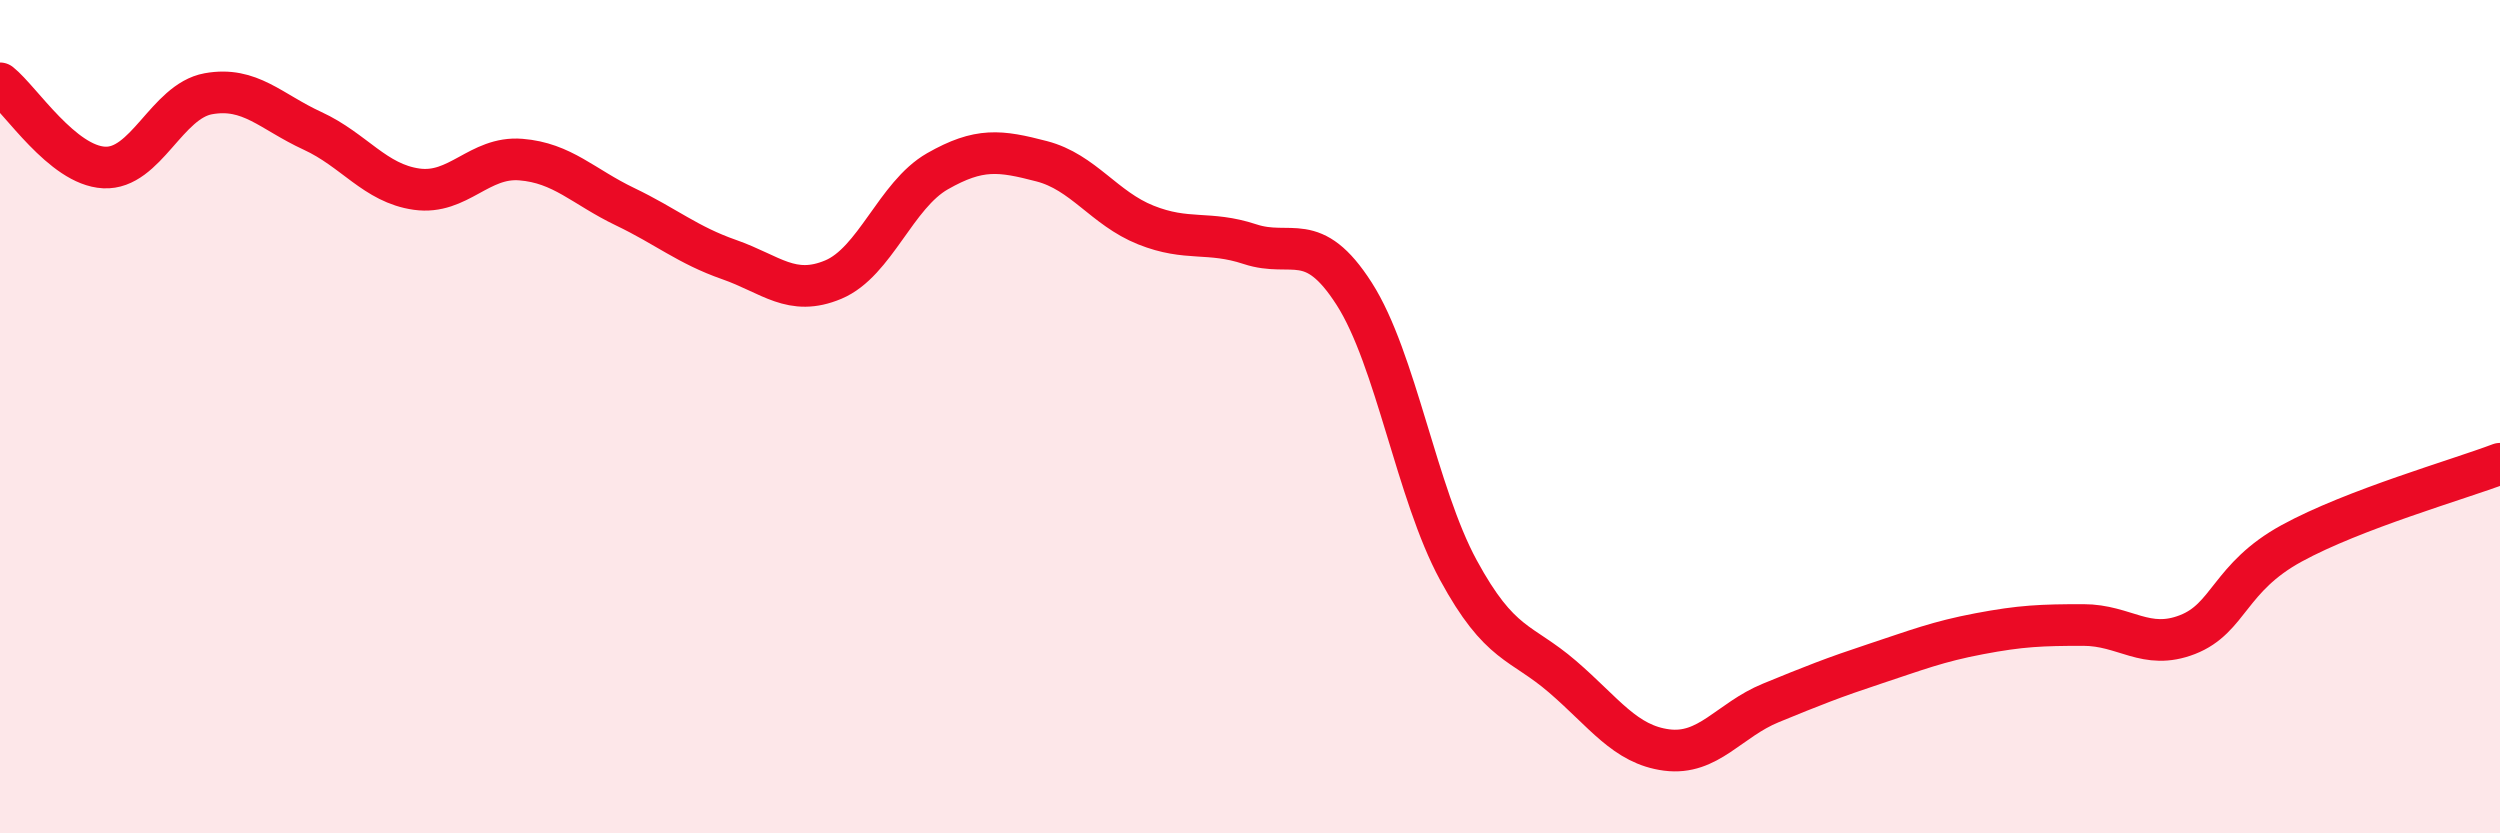
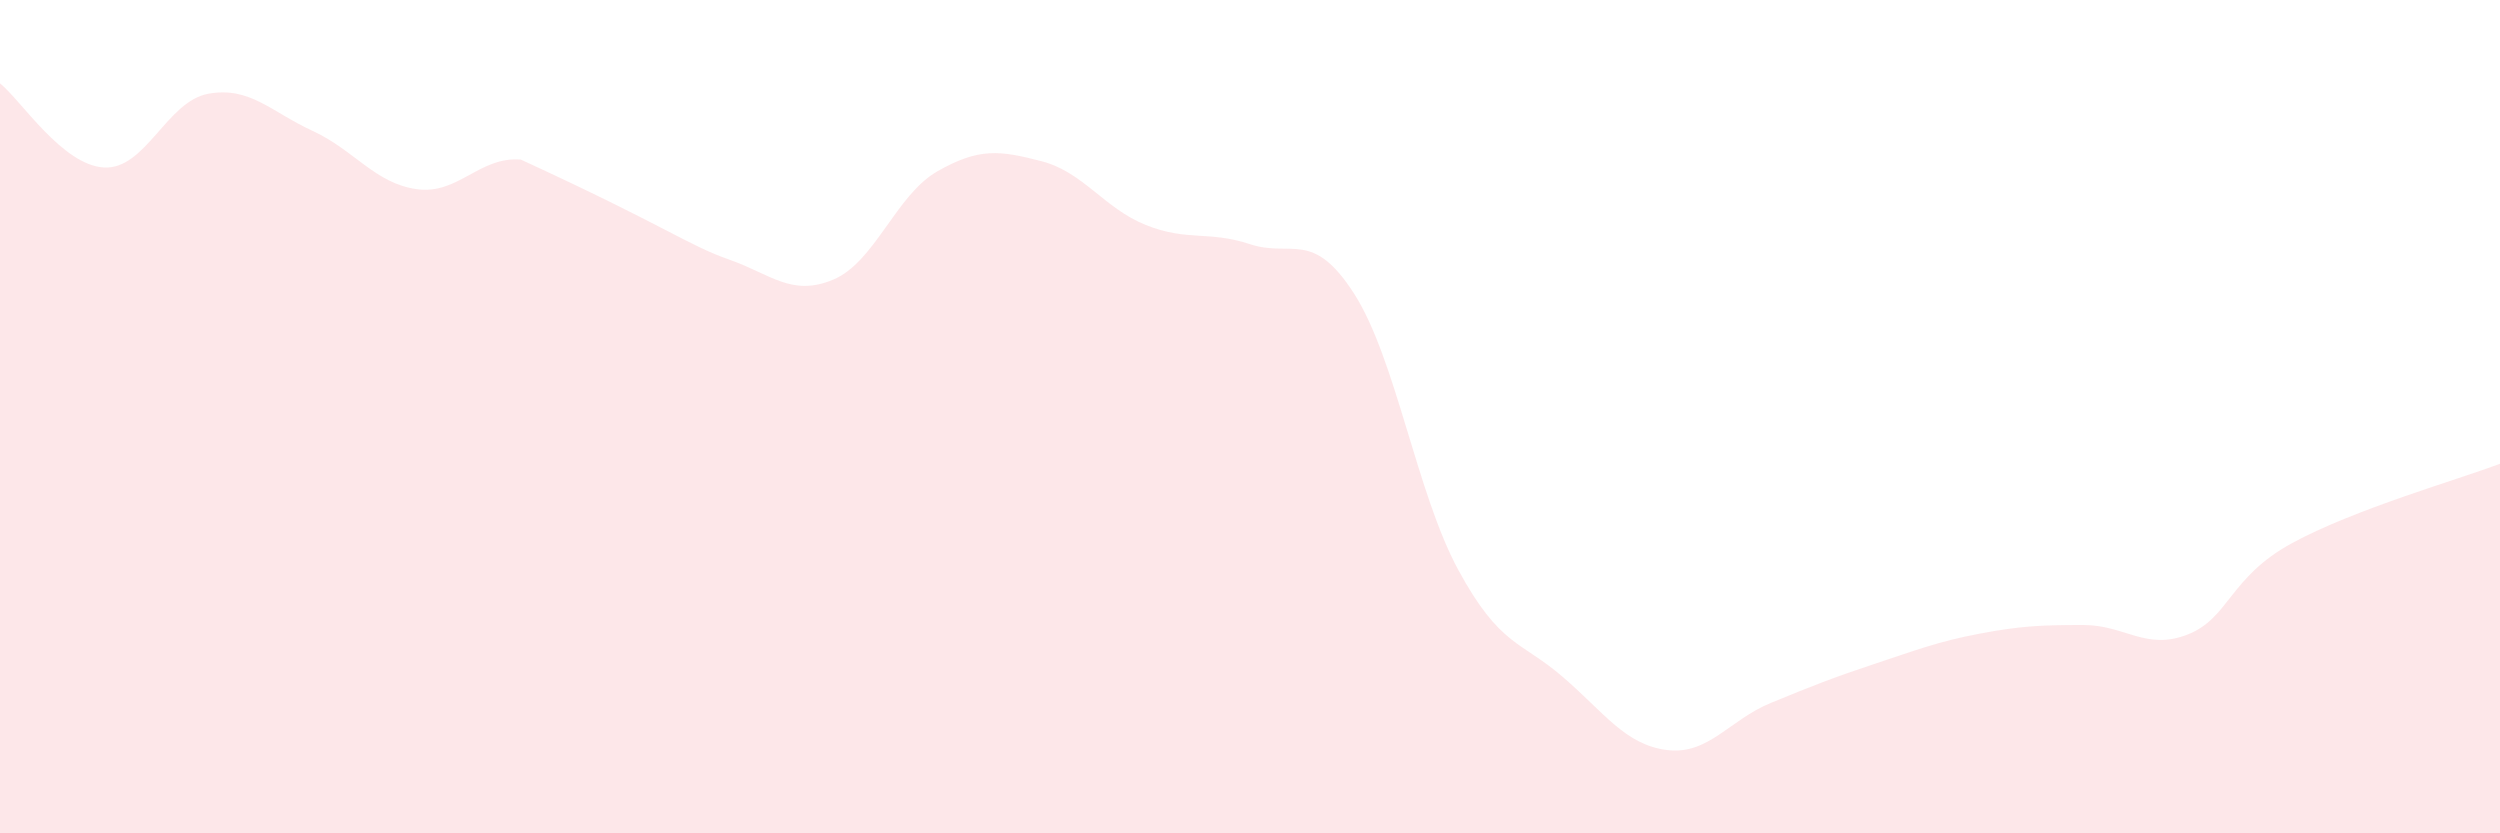
<svg xmlns="http://www.w3.org/2000/svg" width="60" height="20" viewBox="0 0 60 20">
-   <path d="M 0,2 C 0.5,2.4 1.5,3.97 2.5,4.02 C 3.5,4.07 4,2.43 5,2.25 C 6,2.07 6.5,2.68 7.5,3.14 C 8.5,3.6 9,4.4 10,4.54 C 11,4.68 11.5,3.75 12.5,3.83 C 13.5,3.91 14,4.48 15,4.96 C 16,5.44 16.5,5.88 17.5,6.23 C 18.5,6.58 19,7.13 20,6.71 C 21,6.29 21.5,4.68 22.5,4.11 C 23.5,3.54 24,3.61 25,3.87 C 26,4.13 26.5,5 27.5,5.4 C 28.5,5.8 29,5.53 30,5.86 C 31,6.19 31.5,5.49 32.5,7.05 C 33.5,8.61 34,11.84 35,13.68 C 36,15.52 36.5,15.38 37.5,16.24 C 38.5,17.1 39,17.87 40,18 C 41,18.13 41.5,17.28 42.5,16.87 C 43.5,16.46 44,16.26 45,15.93 C 46,15.6 46.5,15.4 47.5,15.21 C 48.5,15.02 49,15 50,15 C 51,15 51.5,15.62 52.5,15.23 C 53.5,14.84 53.5,13.86 55,13.04 C 56.5,12.22 59,11.51 60,11.13L60 20L0 20Z" fill="#EB0A25" opacity="0.1" stroke-linecap="round" stroke-linejoin="round" />
-   <path d="M 0,2 C 0.5,2.4 1.5,3.97 2.5,4.02 C 3.5,4.07 4,2.43 5,2.25 C 6,2.07 6.5,2.68 7.5,3.14 C 8.5,3.6 9,4.4 10,4.54 C 11,4.68 11.5,3.75 12.5,3.83 C 13.5,3.91 14,4.48 15,4.96 C 16,5.44 16.5,5.88 17.5,6.23 C 18.5,6.58 19,7.13 20,6.71 C 21,6.29 21.5,4.68 22.5,4.11 C 23.5,3.54 24,3.61 25,3.87 C 26,4.13 26.5,5 27.5,5.4 C 28.5,5.8 29,5.53 30,5.86 C 31,6.19 31.5,5.49 32.5,7.05 C 33.5,8.61 34,11.84 35,13.68 C 36,15.52 36.5,15.38 37.5,16.24 C 38.5,17.1 39,17.87 40,18 C 41,18.13 41.5,17.28 42.5,16.87 C 43.5,16.46 44,16.26 45,15.93 C 46,15.6 46.5,15.4 47.5,15.21 C 48.5,15.02 49,15 50,15 C 51,15 51.5,15.62 52.5,15.23 C 53.5,14.84 53.5,13.86 55,13.04 C 56.5,12.22 59,11.51 60,11.13" stroke="#EB0A25" stroke-width="1" fill="none" stroke-linecap="round" stroke-linejoin="round" />
+   <path d="M 0,2 C 0.5,2.4 1.5,3.97 2.5,4.02 C 3.5,4.07 4,2.43 5,2.25 C 6,2.07 6.5,2.68 7.5,3.14 C 8.5,3.6 9,4.4 10,4.54 C 11,4.68 11.5,3.75 12.5,3.83 C 16,5.44 16.5,5.88 17.5,6.23 C 18.5,6.58 19,7.13 20,6.71 C 21,6.29 21.5,4.68 22.5,4.11 C 23.5,3.54 24,3.61 25,3.87 C 26,4.13 26.5,5 27.5,5.4 C 28.5,5.8 29,5.53 30,5.86 C 31,6.19 31.5,5.49 32.5,7.05 C 33.5,8.61 34,11.84 35,13.68 C 36,15.52 36.5,15.38 37.5,16.24 C 38.5,17.1 39,17.87 40,18 C 41,18.13 41.5,17.28 42.5,16.87 C 43.5,16.46 44,16.26 45,15.93 C 46,15.6 46.5,15.4 47.5,15.21 C 48.5,15.02 49,15 50,15 C 51,15 51.5,15.62 52.5,15.23 C 53.5,14.84 53.5,13.86 55,13.04 C 56.5,12.22 59,11.51 60,11.13L60 20L0 20Z" fill="#EB0A25" opacity="0.1" stroke-linecap="round" stroke-linejoin="round" />
</svg>